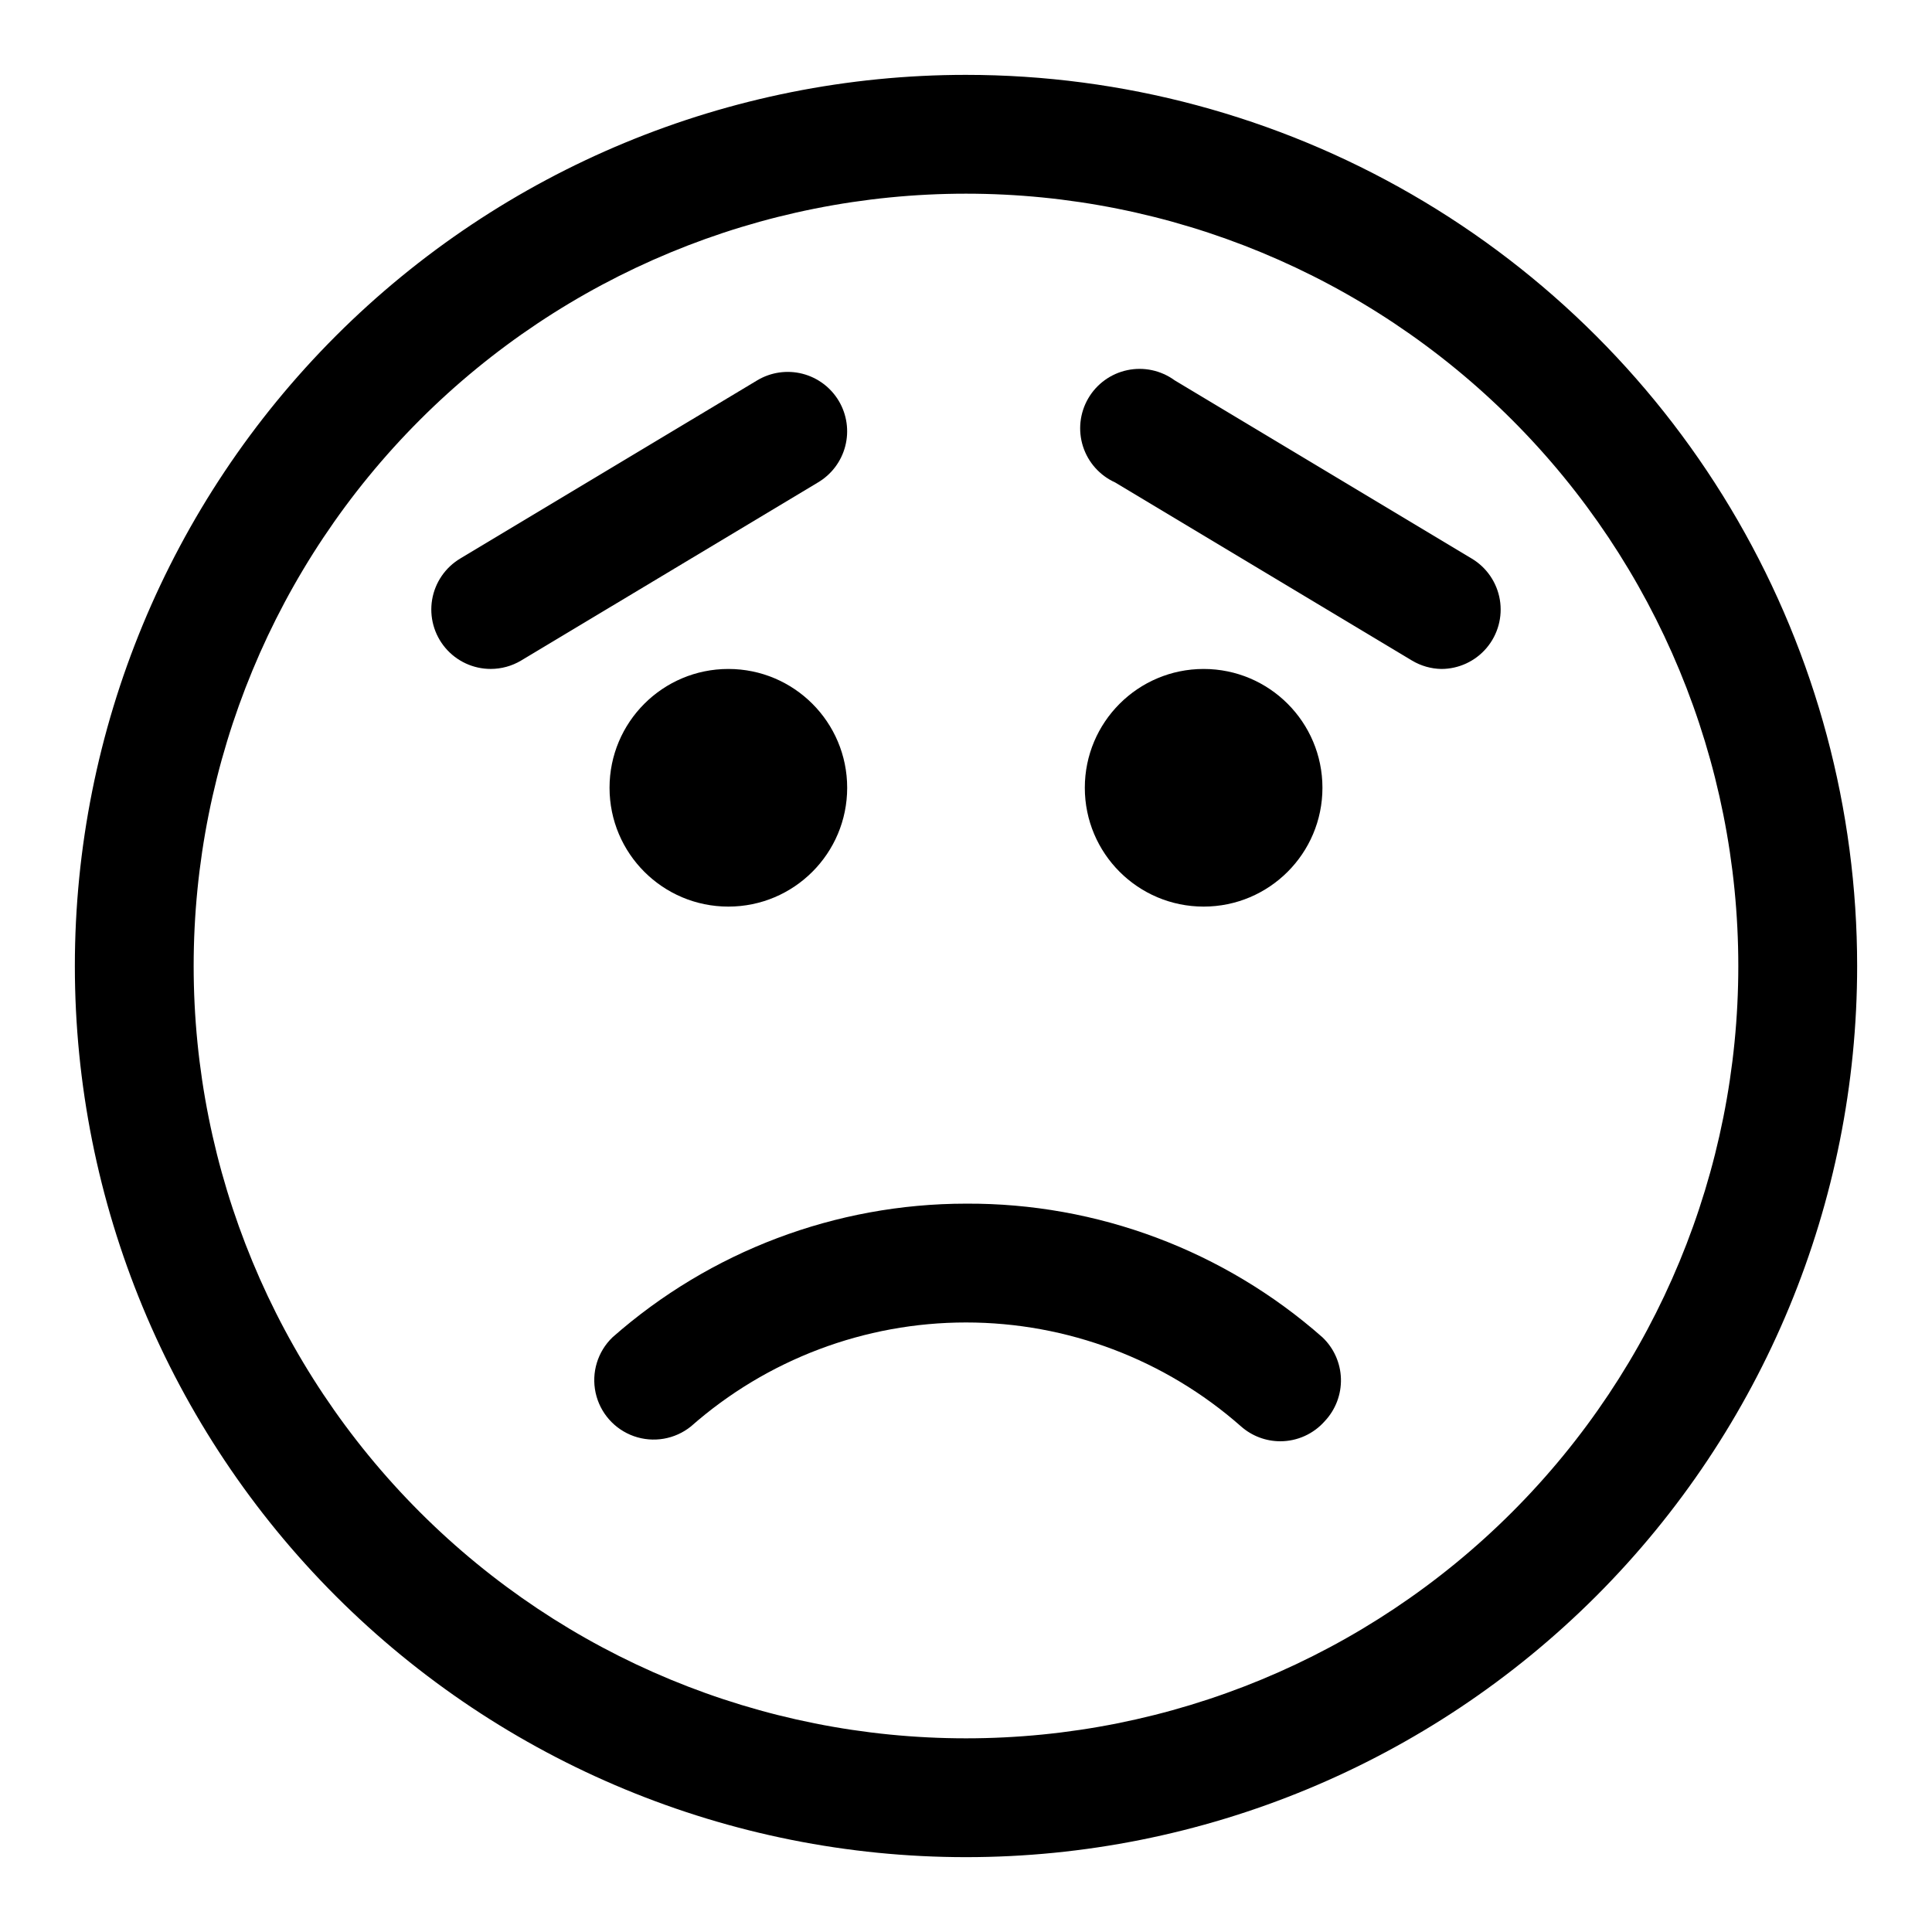
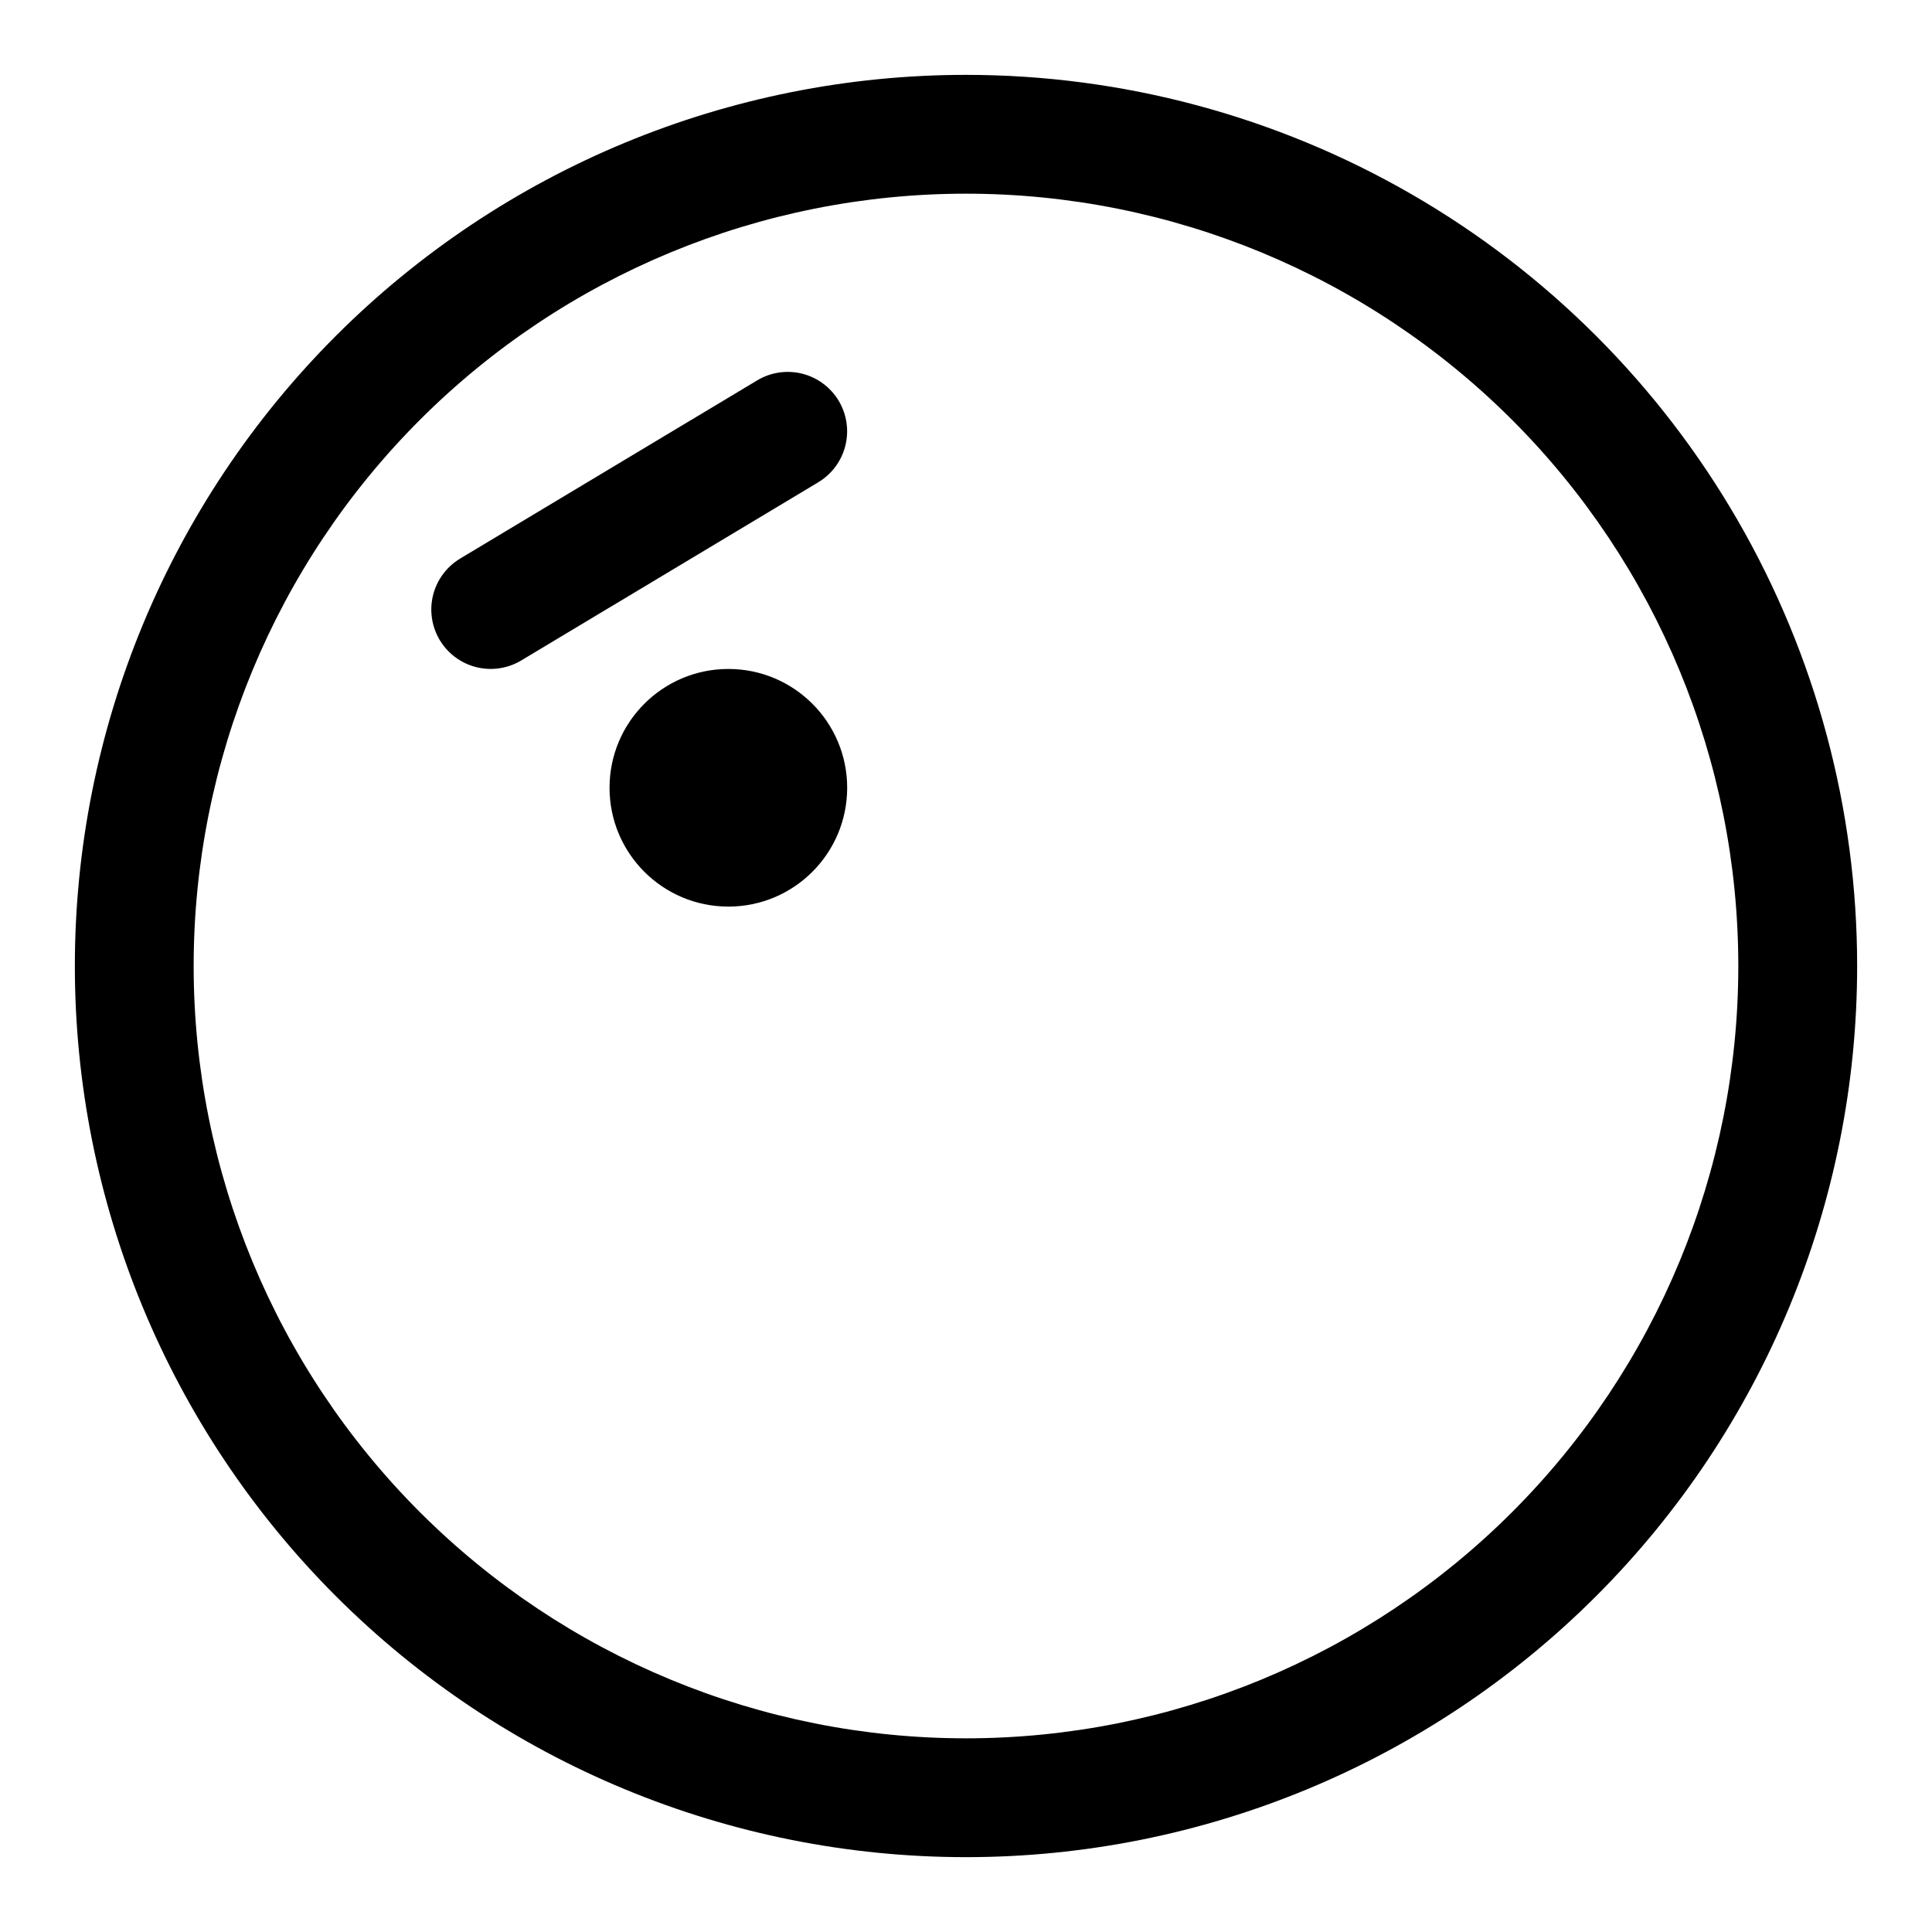
<svg xmlns="http://www.w3.org/2000/svg" fill="#000000" width="800px" height="800px" version="1.1" viewBox="144 144 512 512">
  <g>
    <path d="m400 163.84c-62.637 0-122.7 24.883-166.99 69.172-44.289 44.289-69.172 104.36-69.172 166.99 0 62.633 24.883 122.7 69.172 166.99 44.289 44.289 104.36 69.172 166.99 69.172 62.633 0 122.7-24.883 166.99-69.172 44.289-44.289 69.172-104.36 69.172-166.99 0-41.457-10.914-82.18-31.641-118.08-20.727-35.902-50.539-65.715-86.441-86.441-35.898-20.727-76.625-31.641-118.08-31.641zm0 440.83v0.004c-54.285 0-106.34-21.562-144.73-59.949-38.383-38.383-59.949-90.441-59.949-144.72 0-54.285 21.566-106.34 59.949-144.73 38.383-38.383 90.441-59.949 144.73-59.949 54.281 0 106.34 21.566 144.72 59.949 38.387 38.383 59.949 90.441 59.949 144.73 0 54.281-21.562 106.34-59.949 144.72-38.383 38.387-90.441 59.949-144.72 59.949z" />
-     <path d="m494.46 352.77c0 17.391-14.098 31.488-31.484 31.488-17.391 0-31.488-14.098-31.488-31.488s14.098-31.488 31.488-31.488c17.387 0 31.484 14.098 31.484 31.488" />
    <path d="m368.51 352.77c0 17.391-14.098 31.488-31.488 31.488-17.391 0-31.488-14.098-31.488-31.488s14.098-31.488 31.488-31.488c17.391 0 31.488 14.098 31.488 31.488" />
-     <path d="m400 462.98c-34.5 0.008-67.805 12.605-93.68 35.422-3.938 3.785-5.633 9.34-4.481 14.676 1.152 5.34 4.988 9.699 10.137 11.523 5.148 1.82 10.875 0.844 15.129-2.582 20.129-17.754 46.051-27.551 72.895-27.551 26.84 0 52.762 9.797 72.895 27.551 2.867 2.531 6.562 3.93 10.391 3.934 4.523-0.004 8.824-1.953 11.809-5.352 2.848-3.031 4.383-7.07 4.266-11.23-0.117-4.16-1.879-8.102-4.898-10.969-26.074-22.996-59.695-35.605-94.461-35.422z" />
-     <path d="m366.3 250.27c-2.129-3.59-5.598-6.188-9.641-7.223-4.047-1.031-8.336-0.418-11.926 1.711l-78.719 47.23-0.004 0.004c-3.981 2.363-6.723 6.359-7.492 10.926-0.766 4.566 0.516 9.242 3.504 12.777 2.992 3.539 7.387 5.578 12.02 5.578 2.824 0 5.598-0.762 8.027-2.203l78.719-47.23h0.004c3.59-2.133 6.188-5.602 7.219-9.645 1.035-4.047 0.418-8.336-1.711-11.926z" />
-     <path d="m533.98 292-78.719-47.23v-0.004c-3.606-2.621-8.148-3.59-12.508-2.672-4.359 0.918-8.125 3.641-10.363 7.492-2.242 3.852-2.742 8.473-1.387 12.715 1.359 4.242 4.453 7.711 8.512 9.547l78.719 47.23c2.34 1.387 4.996 2.148 7.715 2.203 4.633 0 9.027-2.039 12.02-5.578 2.988-3.535 4.273-8.211 3.504-12.777-0.77-4.566-3.508-8.562-7.492-10.926z" />
+     <path d="m366.3 250.27c-2.129-3.59-5.598-6.188-9.641-7.223-4.047-1.031-8.336-0.418-11.926 1.711l-78.719 47.23-0.004 0.004c-3.981 2.363-6.723 6.359-7.492 10.926-0.766 4.566 0.516 9.242 3.504 12.777 2.992 3.539 7.387 5.578 12.02 5.578 2.824 0 5.598-0.762 8.027-2.203l78.719-47.23c3.59-2.133 6.188-5.602 7.219-9.645 1.035-4.047 0.418-8.336-1.711-11.926z" />
  </g>
</svg>